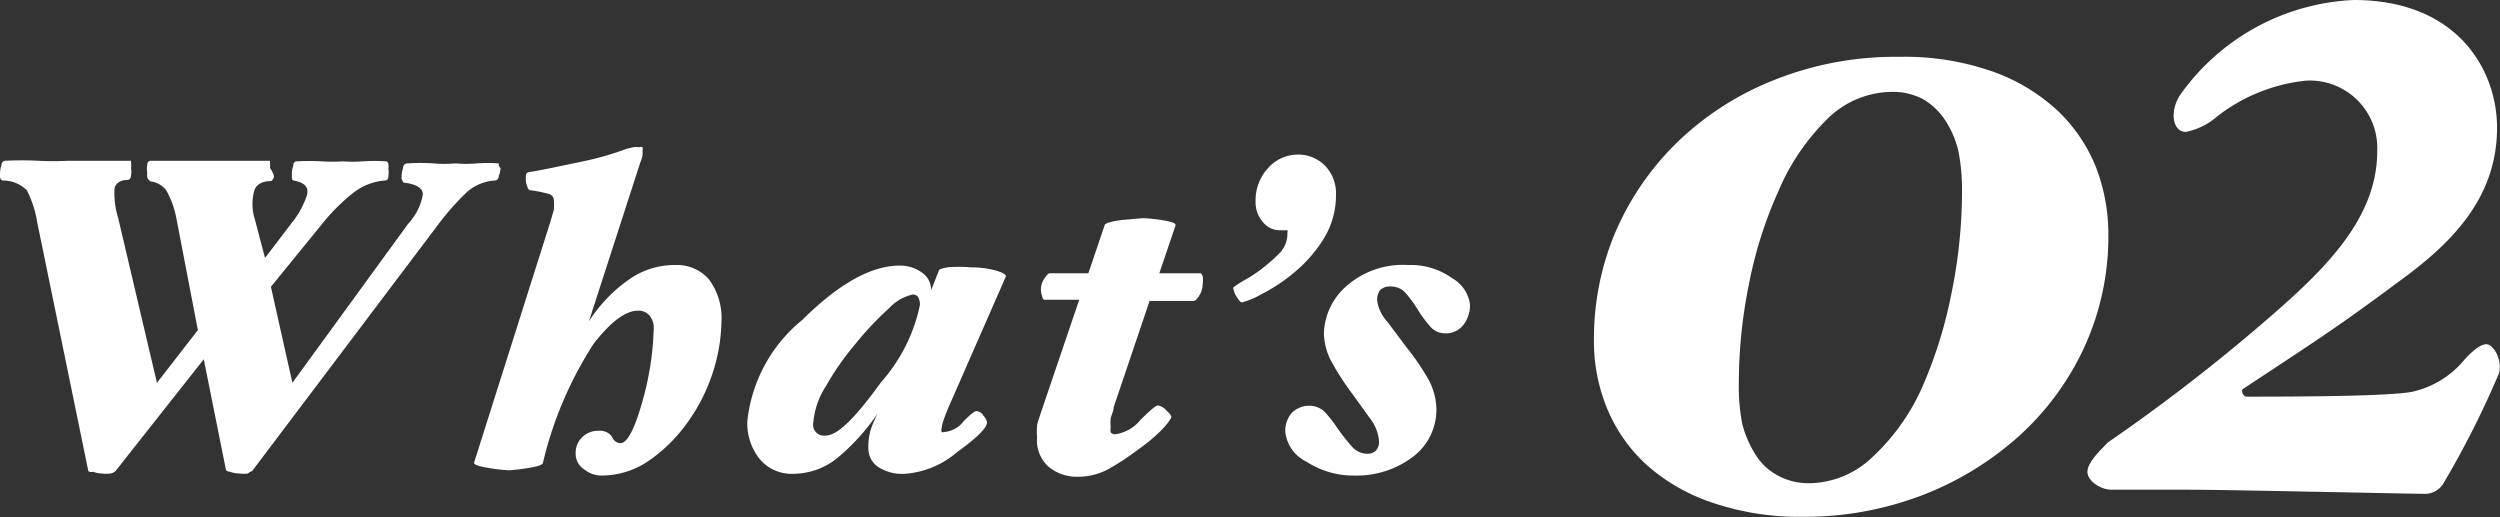
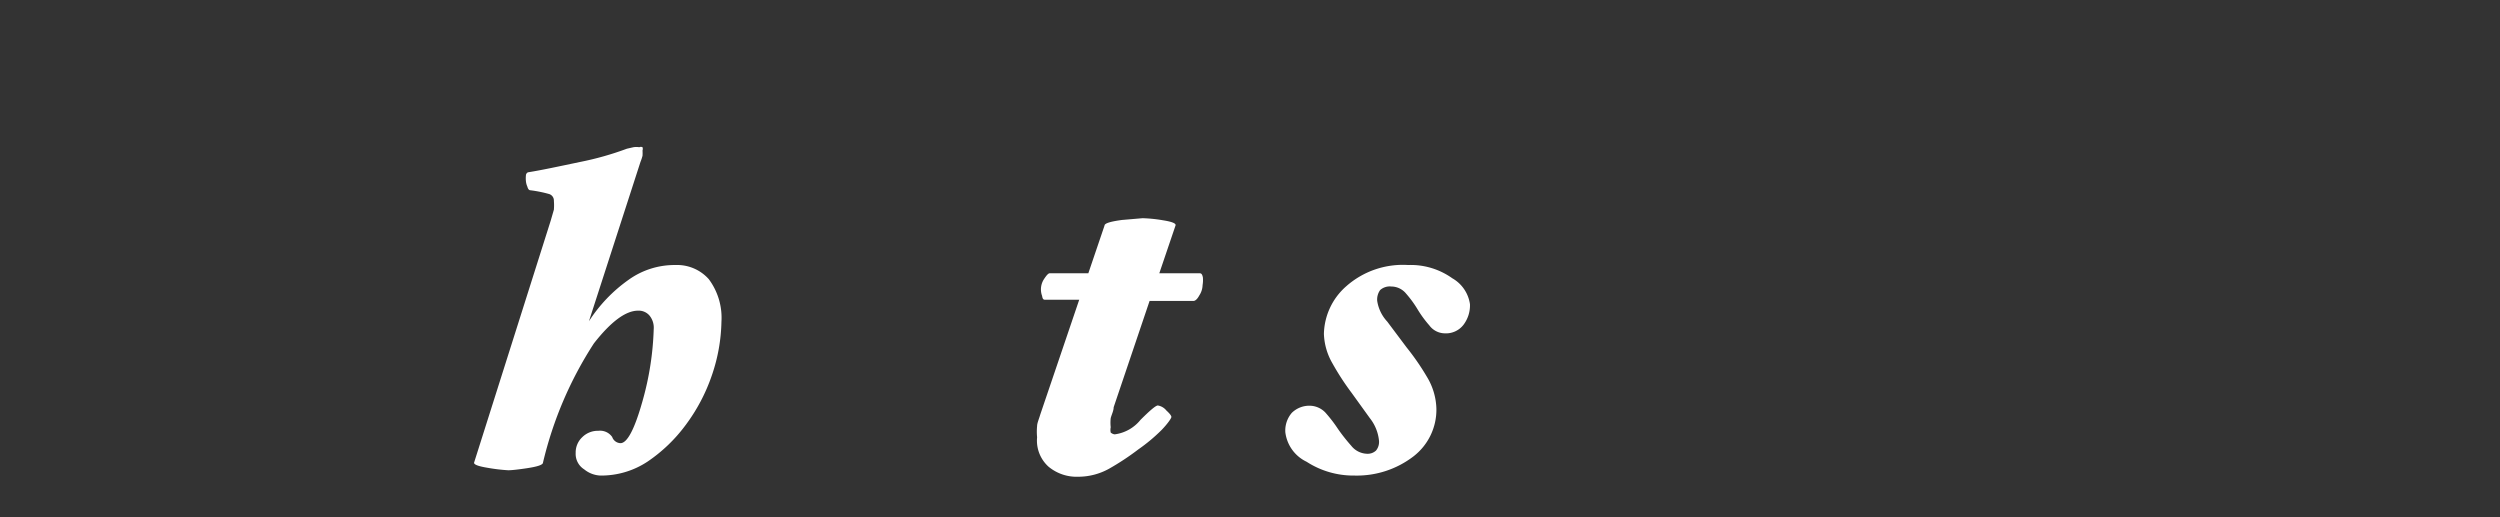
<svg xmlns="http://www.w3.org/2000/svg" id="レイヤー_1" data-name="レイヤー 1" viewBox="0 0 84.9 17.56">
  <rect x="0" y="0" width="84.9" height="17.56" fill="#333333" stroke="none" />
  <defs>
    <style>.cls-1{fill:#fff;}</style>
  </defs>
-   <path class="cls-1" d="M69.91,3.79a5.43,5.43,0,0,1,1.27,1.89A6.32,6.32,0,0,1,71.6,8a9,9,0,0,1-.84,3.84,9.32,9.32,0,0,1-2.23,3,10.59,10.59,0,0,1-3.31,2,11.16,11.16,0,0,1-4,.71,9.17,9.17,0,0,1-3.1-.49,6.4,6.4,0,0,1-2.22-1.29,5.39,5.39,0,0,1-1.32-1.89,6,6,0,0,1-.45-2.35A9.32,9.32,0,0,1,54.81,8,9.5,9.5,0,0,1,56.89,4.9a10,10,0,0,1,3.28-2.15,11.08,11.08,0,0,1,4.34-.82,9,9,0,0,1,3.19.51A6.36,6.36,0,0,1,69.91,3.79Zm-4.65,9.4a15.11,15.11,0,0,0,1-3.17,17.29,17.29,0,0,0,.37-3.57,6.57,6.57,0,0,0-.13-1.35,3.31,3.31,0,0,0-.43-1,2.31,2.31,0,0,0-.74-.72,2.21,2.21,0,0,0-1.1-.26,3.17,3.17,0,0,0-2.06.81A7.55,7.55,0,0,0,60.4,6.48a14.26,14.26,0,0,0-1,3.14A17,17,0,0,0,59.05,13a6.72,6.72,0,0,0,.12,1.41,3.63,3.63,0,0,0,.43,1,2,2,0,0,0,.74.72,2.19,2.19,0,0,0,1.12.28,3.15,3.15,0,0,0,2.13-.89A7.22,7.22,0,0,0,65.26,13.19Z" />
-   <path class="cls-1" d="M84.8,4.34c0,2.46-1.65,4-3.36,5.24-2.1,1.56-2.8,2-5.24,3.61-.14.08,0,.28.09.28,1.23,0,4.87,0,5.65-.17a3.2,3.2,0,0,0,1.68-1c.26-.31.59-.61.82-.61s.56.53.42,1A31.31,31.31,0,0,1,83,16.38a.74.74,0,0,1-.7.39c-.42,0-6.72-.14-8-.14h-2.6c-.34,0-.81-.28-.81-.61s.47-.76.7-1a61.57,61.57,0,0,0,5-3.83c2.07-1.77,4.14-3.59,4.14-6.05A2.29,2.29,0,0,0,78.3,2.74a5.9,5.9,0,0,0-3,1.21,2.31,2.31,0,0,1-1.07.53c-.45,0-.56-.7-.19-1.26A7.64,7.64,0,0,1,79.93,0C83.46,0,84.8,2.38,84.8,4.34Z" />
-   <path class="cls-1" d="M17,5.73a.81.81,0,0,1-.06.24c0,.11-.08.16-.13.16a1.59,1.59,0,0,0-.94.38,8.72,8.72,0,0,0-1,1.13L8.56,16s-.05,0-.14.08a1.19,1.19,0,0,1-.29,0,.91.91,0,0,1-.32-.06c-.1,0-.14-.06-.14-.08l-.75-3.74L3.92,16a.38.38,0,0,1-.16.08,1.28,1.28,0,0,1-.3,0,.75.75,0,0,1-.29-.06C3.06,16.05,3,16,3,16L1.26,7.53A3.57,3.57,0,0,0,.91,6.46a1.15,1.15,0,0,0-.83-.33S0,6.09,0,6a.42.42,0,0,1,0-.14.92.92,0,0,1,.05-.25c0-.1.07-.15.12-.15a11.4,11.4,0,0,1,1.14,0,9.7,9.7,0,0,0,1,0c.38,0,.74,0,1.08,0s.7,0,1.06,0c0,0,0,0,0,.08a.47.47,0,0,1,0,.17.68.68,0,0,1,0,.25c0,.1-.07.15-.11.15-.26,0-.41.12-.45.28a2.81,2.81,0,0,0,.12,1L5.33,13l1.39-1.79L6,7.47a3.09,3.09,0,0,0-.35-1,.78.78,0,0,0-.54-.31S5,6.09,5,6a.82.82,0,0,1,0-.14.65.65,0,0,1,0-.25q0-.15.12-.15c.27,0,.6,0,1,0s.75,0,1,0,.68,0,1,0,.72,0,1.05,0c0,0,0,0,0,.08a.86.86,0,0,1,0,.17A.8.8,0,0,1,9.31,6q-.06.15-.12.15c-.29,0-.47.12-.54.28a1.67,1.67,0,0,0,0,1L9,8.76l.9-1.18a3,3,0,0,0,.52-.94c.08-.28-.07-.44-.45-.51,0,0-.05,0-.06-.11a1.06,1.06,0,0,0,0-.14.92.92,0,0,1,.05-.25q0-.15.12-.15a7.46,7.46,0,0,1,.85,0,6.41,6.41,0,0,0,.73,0,4.31,4.31,0,0,0,.64,0,6.35,6.35,0,0,1,.84,0l.05.08a.59.59,0,0,1,0,.17,1,1,0,0,1,0,.25q0,.15-.12.15a2,2,0,0,0-1.1.44,6.71,6.71,0,0,0-1.06,1.07L9.2,9.74,9.93,13l3.93-5.4a1.94,1.94,0,0,0,.5-1c0-.22-.24-.35-.66-.4,0,0,0,0-.06-.11a1.15,1.15,0,0,1,0-.14.92.92,0,0,1,.05-.25c0-.1.08-.15.13-.15a6.48,6.48,0,0,1,.91,0,4.85,4.85,0,0,0,.75,0,4.16,4.16,0,0,0,.7,0,4.84,4.84,0,0,1,.76,0s0,0,0,.08A.47.47,0,0,1,17,5.73Z" />
  <path class="cls-1" d="M24.5,10.93a5.91,5.91,0,0,1-.33,1.83,6.1,6.1,0,0,1-.89,1.68A5.3,5.3,0,0,1,22,15.67a2.85,2.85,0,0,1-1.61.48.93.93,0,0,1-.55-.21.62.62,0,0,1-.29-.56.71.71,0,0,1,.22-.53.75.75,0,0,1,.55-.22.5.5,0,0,1,.47.21.31.31,0,0,0,.28.21c.23,0,.48-.47.75-1.43a10,10,0,0,0,.38-2.44.65.65,0,0,0-.14-.46.48.48,0,0,0-.39-.17q-.63,0-1.5,1.11a12.85,12.85,0,0,0-1.73,4.05c0,.08-.21.14-.54.19s-.54.07-.64.07a5.88,5.88,0,0,1-.68-.08q-.5-.08-.48-.18l2.6-8.21.11-.38a1.89,1.89,0,0,0,0-.3.23.23,0,0,0-.16-.23A4.27,4.27,0,0,0,18,6.46s-.06,0-.09-.12a.59.59,0,0,1-.05-.19.93.93,0,0,1,0-.19c0-.07.06-.11.08-.11.44-.07,1-.19,1.76-.35a10.29,10.29,0,0,0,1.59-.45L21.51,5a.58.58,0,0,1,.2,0,.13.13,0,0,1,.11,0,.17.17,0,0,1,0,.11,1.41,1.41,0,0,1,0,.18,1.72,1.72,0,0,1-.07.21L20,10.91A5.1,5.1,0,0,1,21.35,9.5,2.68,2.68,0,0,1,22.94,9a1.44,1.44,0,0,1,1.13.48A2.19,2.19,0,0,1,24.5,10.93Z" />
-   <path class="cls-1" d="M34.15,9.41l-1.92,4.38c-.09.21-.15.37-.19.49a.93.93,0,0,0-.06.25.22.22,0,0,0,0,.14.1.1,0,0,0,.09,0,.92.92,0,0,0,.65-.36c.23-.23.37-.35.44-.35a.31.31,0,0,1,.24.16.48.48,0,0,1,.12.22q0,.28-1,1a3.07,3.07,0,0,1-1.78.75,1.52,1.52,0,0,1-.93-.24.76.76,0,0,1-.32-.66,2,2,0,0,1,.08-.6,5.06,5.06,0,0,1,.23-.54,7.26,7.26,0,0,1-1.36,1.5,2.39,2.39,0,0,1-1.51.54,1.41,1.41,0,0,1-1.13-.5,1.93,1.93,0,0,1-.42-1.29,5.12,5.12,0,0,1,1.86-3.43c1.24-1.23,2.34-1.85,3.31-1.85a1.26,1.26,0,0,1,.75.23.71.71,0,0,1,.32.61l.26-.66c0-.06.14-.1.37-.13A5.52,5.52,0,0,1,33,9.08a3.09,3.09,0,0,1,.83.11C34.09,9.27,34.19,9.34,34.15,9.41Zm-2.91.95a.49.49,0,0,0-.06-.27A.22.22,0,0,0,31,10a1.58,1.58,0,0,0-.81.47,10.5,10.5,0,0,0-1.14,1.21,9.4,9.4,0,0,0-1,1.43,2.69,2.69,0,0,0-.43,1.24.37.37,0,0,0,.43.44c.39,0,1-.6,1.87-1.81A5.69,5.69,0,0,0,31.24,10.36Z" />
  <path class="cls-1" d="M40.84,9.68a.67.67,0,0,1-.11.35c-.07.13-.14.19-.2.19l-1.49,0-1.22,3.61c0,.12-.07.25-.1.37a1.4,1.4,0,0,0,0,.31.42.42,0,0,0,0,.18s.07.06.14.06a1.35,1.35,0,0,0,.87-.49c.32-.32.52-.49.59-.49a.47.47,0,0,1,.29.17c.12.11.17.18.17.22s-.11.21-.33.44a5.87,5.87,0,0,1-.79.66,8.75,8.75,0,0,1-1,.66,2.16,2.16,0,0,1-1.05.27,1.49,1.49,0,0,1-1-.34,1.19,1.19,0,0,1-.39-1,1.92,1.92,0,0,1,0-.38c0-.1.06-.23.11-.4l1.32-3.89-1.14,0c-.06,0-.1,0-.12-.13a.64.64,0,0,1,.07-.58c.08-.12.14-.19.19-.19h1.31l.55-1.62c0-.08.22-.14.59-.19l.7-.06a4.88,4.88,0,0,1,.69.07c.32.05.46.11.43.18l-.55,1.62h1.35c.06,0,.1,0,.13.14A1,1,0,0,1,40.84,9.68Z" />
-   <path class="cls-1" d="M45.37,6.61a2.81,2.81,0,0,1-.45,1.55,4.72,4.72,0,0,1-1,1.12,5.71,5.71,0,0,1-1.08.71,2.81,2.81,0,0,1-.66.28c-.05,0-.11-.07-.19-.2a.74.74,0,0,1-.11-.3s.11-.1.32-.22a5.3,5.3,0,0,0,.61-.39,6.24,6.24,0,0,0,.64-.56.94.94,0,0,0,.27-.7.11.11,0,0,0,0-.08l-.09,0h-.18a.73.73,0,0,1-.57-.29,1,1,0,0,1-.24-.69,1.61,1.61,0,0,1,.43-1.14,1.35,1.35,0,0,1,1-.45,1.27,1.27,0,0,1,.93.38A1.34,1.34,0,0,1,45.37,6.61Z" />
  <path class="cls-1" d="M49.92,10.33a1.09,1.09,0,0,1-.22.7.75.75,0,0,1-.64.29.66.66,0,0,1-.52-.27,3.79,3.79,0,0,1-.39-.53,3.69,3.69,0,0,0-.4-.55.65.65,0,0,0-.5-.24.49.49,0,0,0-.38.12.55.55,0,0,0-.1.37,1.32,1.32,0,0,0,.34.7l.66.88a8.4,8.4,0,0,1,.69,1,2.19,2.19,0,0,1,.32,1.08A2,2,0,0,1,48,15.5a3.16,3.16,0,0,1-2,.65,2.93,2.93,0,0,1-1.63-.47,1.28,1.28,0,0,1-.72-1,.92.92,0,0,1,.22-.66.85.85,0,0,1,.65-.24A.75.75,0,0,1,45,14a4.81,4.81,0,0,1,.44.57,6.26,6.26,0,0,0,.45.57.71.71,0,0,0,.54.27.41.41,0,0,0,.3-.11.46.46,0,0,0,.1-.34,1.46,1.46,0,0,0-.31-.76l-.62-.86a8.84,8.84,0,0,1-.65-1,2.14,2.14,0,0,1-.29-1,2.21,2.21,0,0,1,.76-1.62A2.9,2.9,0,0,1,47.82,9a2.43,2.43,0,0,1,1.5.45A1.21,1.21,0,0,1,49.92,10.33Z" />
</svg>